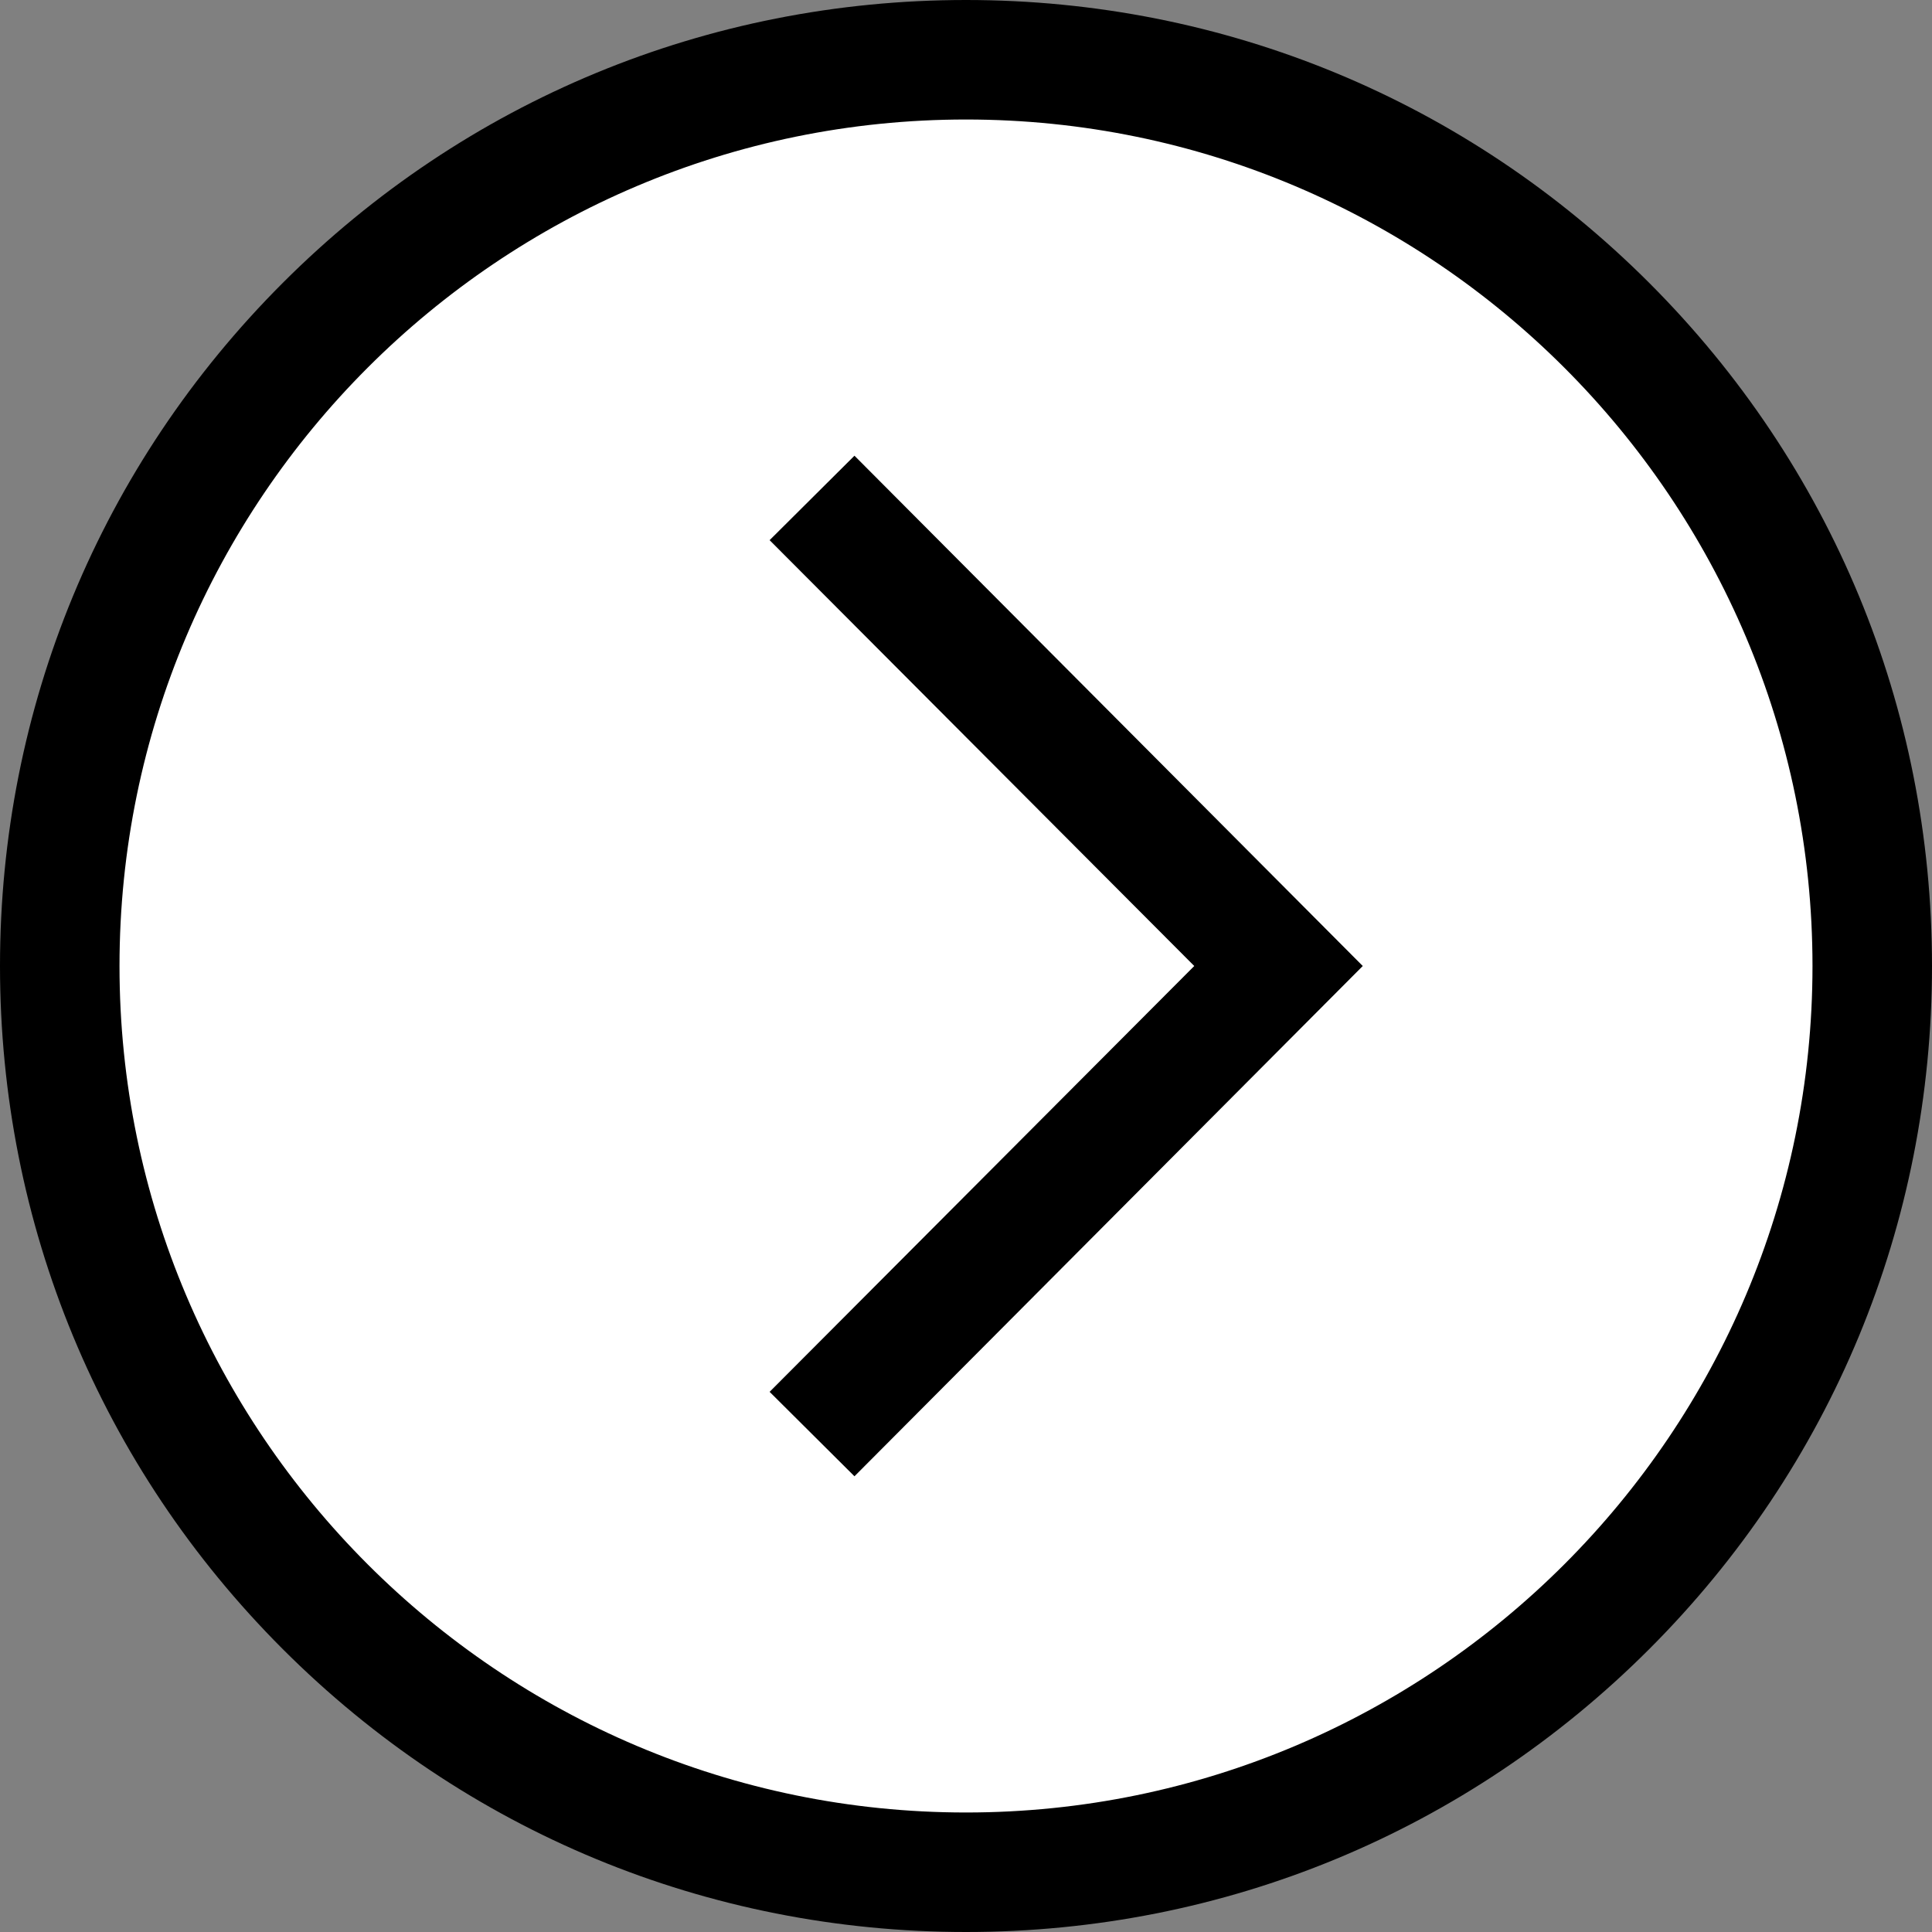
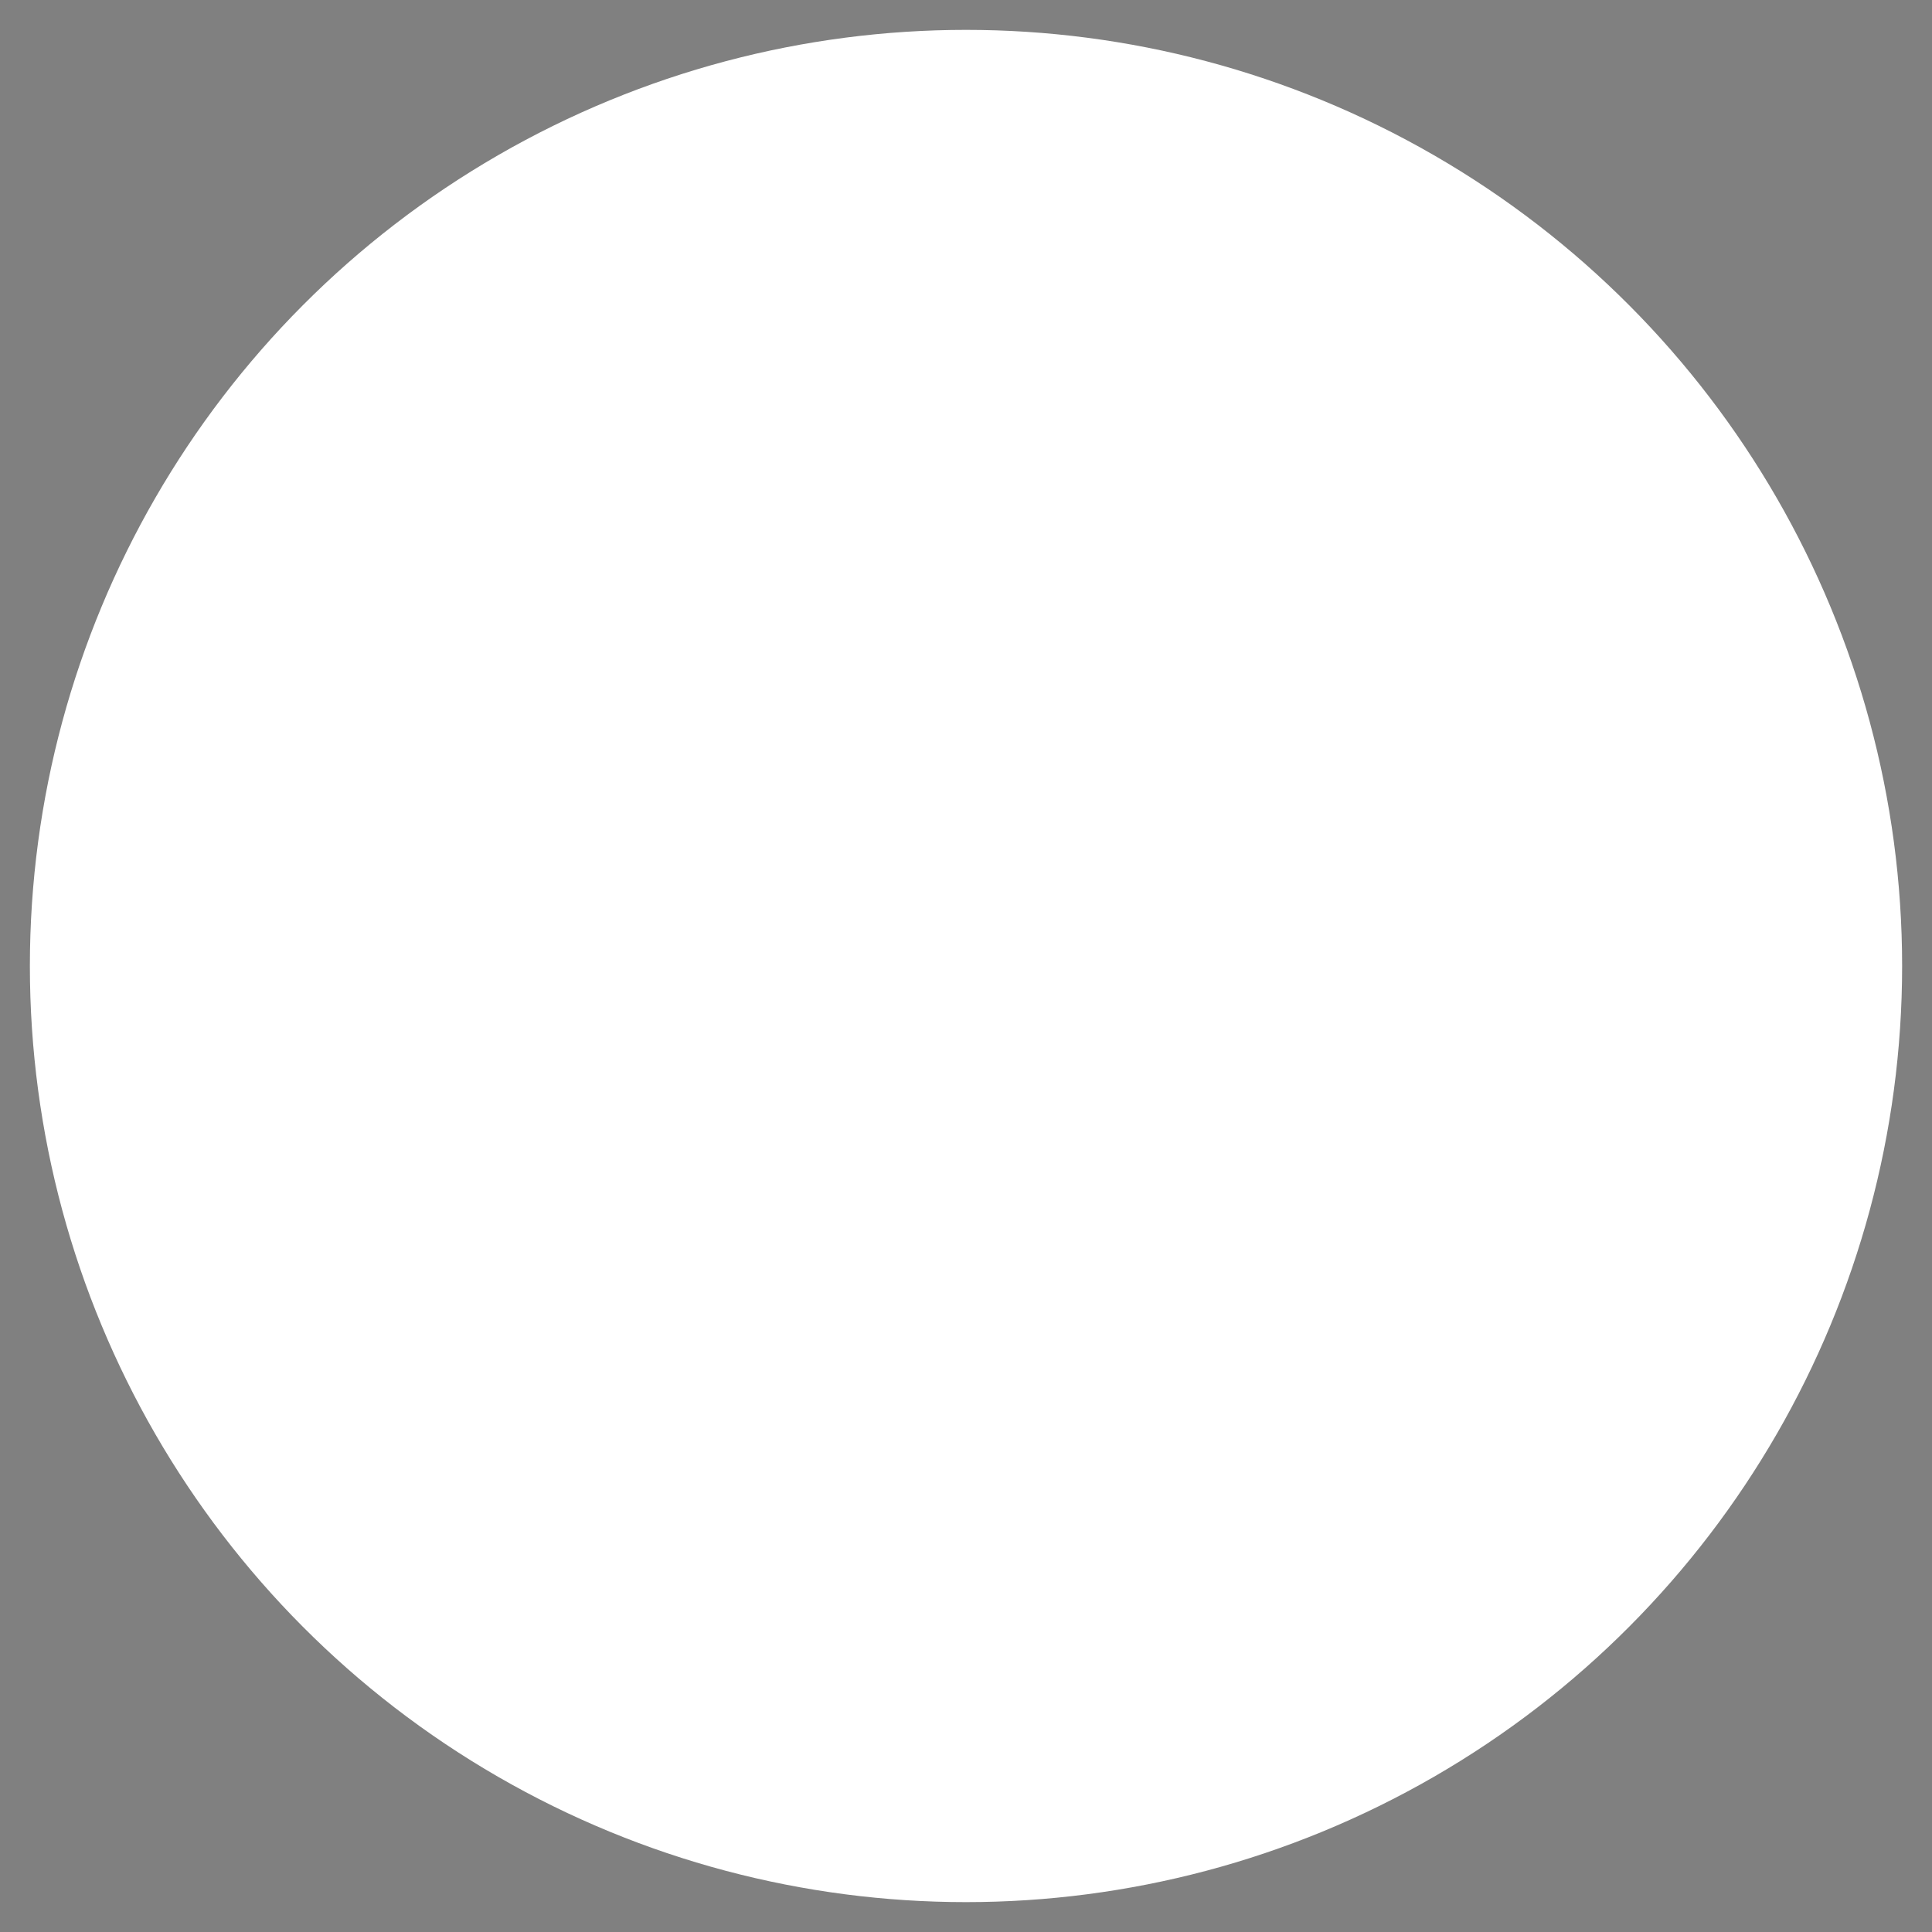
<svg xmlns="http://www.w3.org/2000/svg" version="1.1" viewBox="0 0 485 485">
  <rect x="0" y="0" width="485" height="485" fill="#808080" stroke="none" />
  <defs>
    <style>
      .cls-1 {
        fill: #fff;
      }
    </style>
  </defs>
  <g>
    <g id="Layer_1">
      <circle class="cls-1" cx="242.5" cy="242.5" r="235" />
      <g>
-         <path d="M414,71C368.2,25.2,307.3,0,242.5,0S116.8,25.2,71,71C25.2,116.8,0,177.7,0,242.5s25.2,125.7,71,171.5c45.8,45.8,106.7,71,171.5,71s125.7-25.2,171.5-71c45.8-45.8,71-106.7,71-171.5s-25.2-125.7-71-171.5ZM242.5,455c-117.2,0-212.5-95.3-212.5-212.5S125.3,30,242.5,30s212.5,95.3,212.5,212.5-95.3,212.5-212.5,212.5Z" />
-         <polygon points="193.2 135.6 299.8 242.5 193.2 349.4 214.5 370.6 342.1 242.5 214.5 114.4 193.2 135.6" />
-       </g>
+         </g>
    </g>
  </g>
</svg>